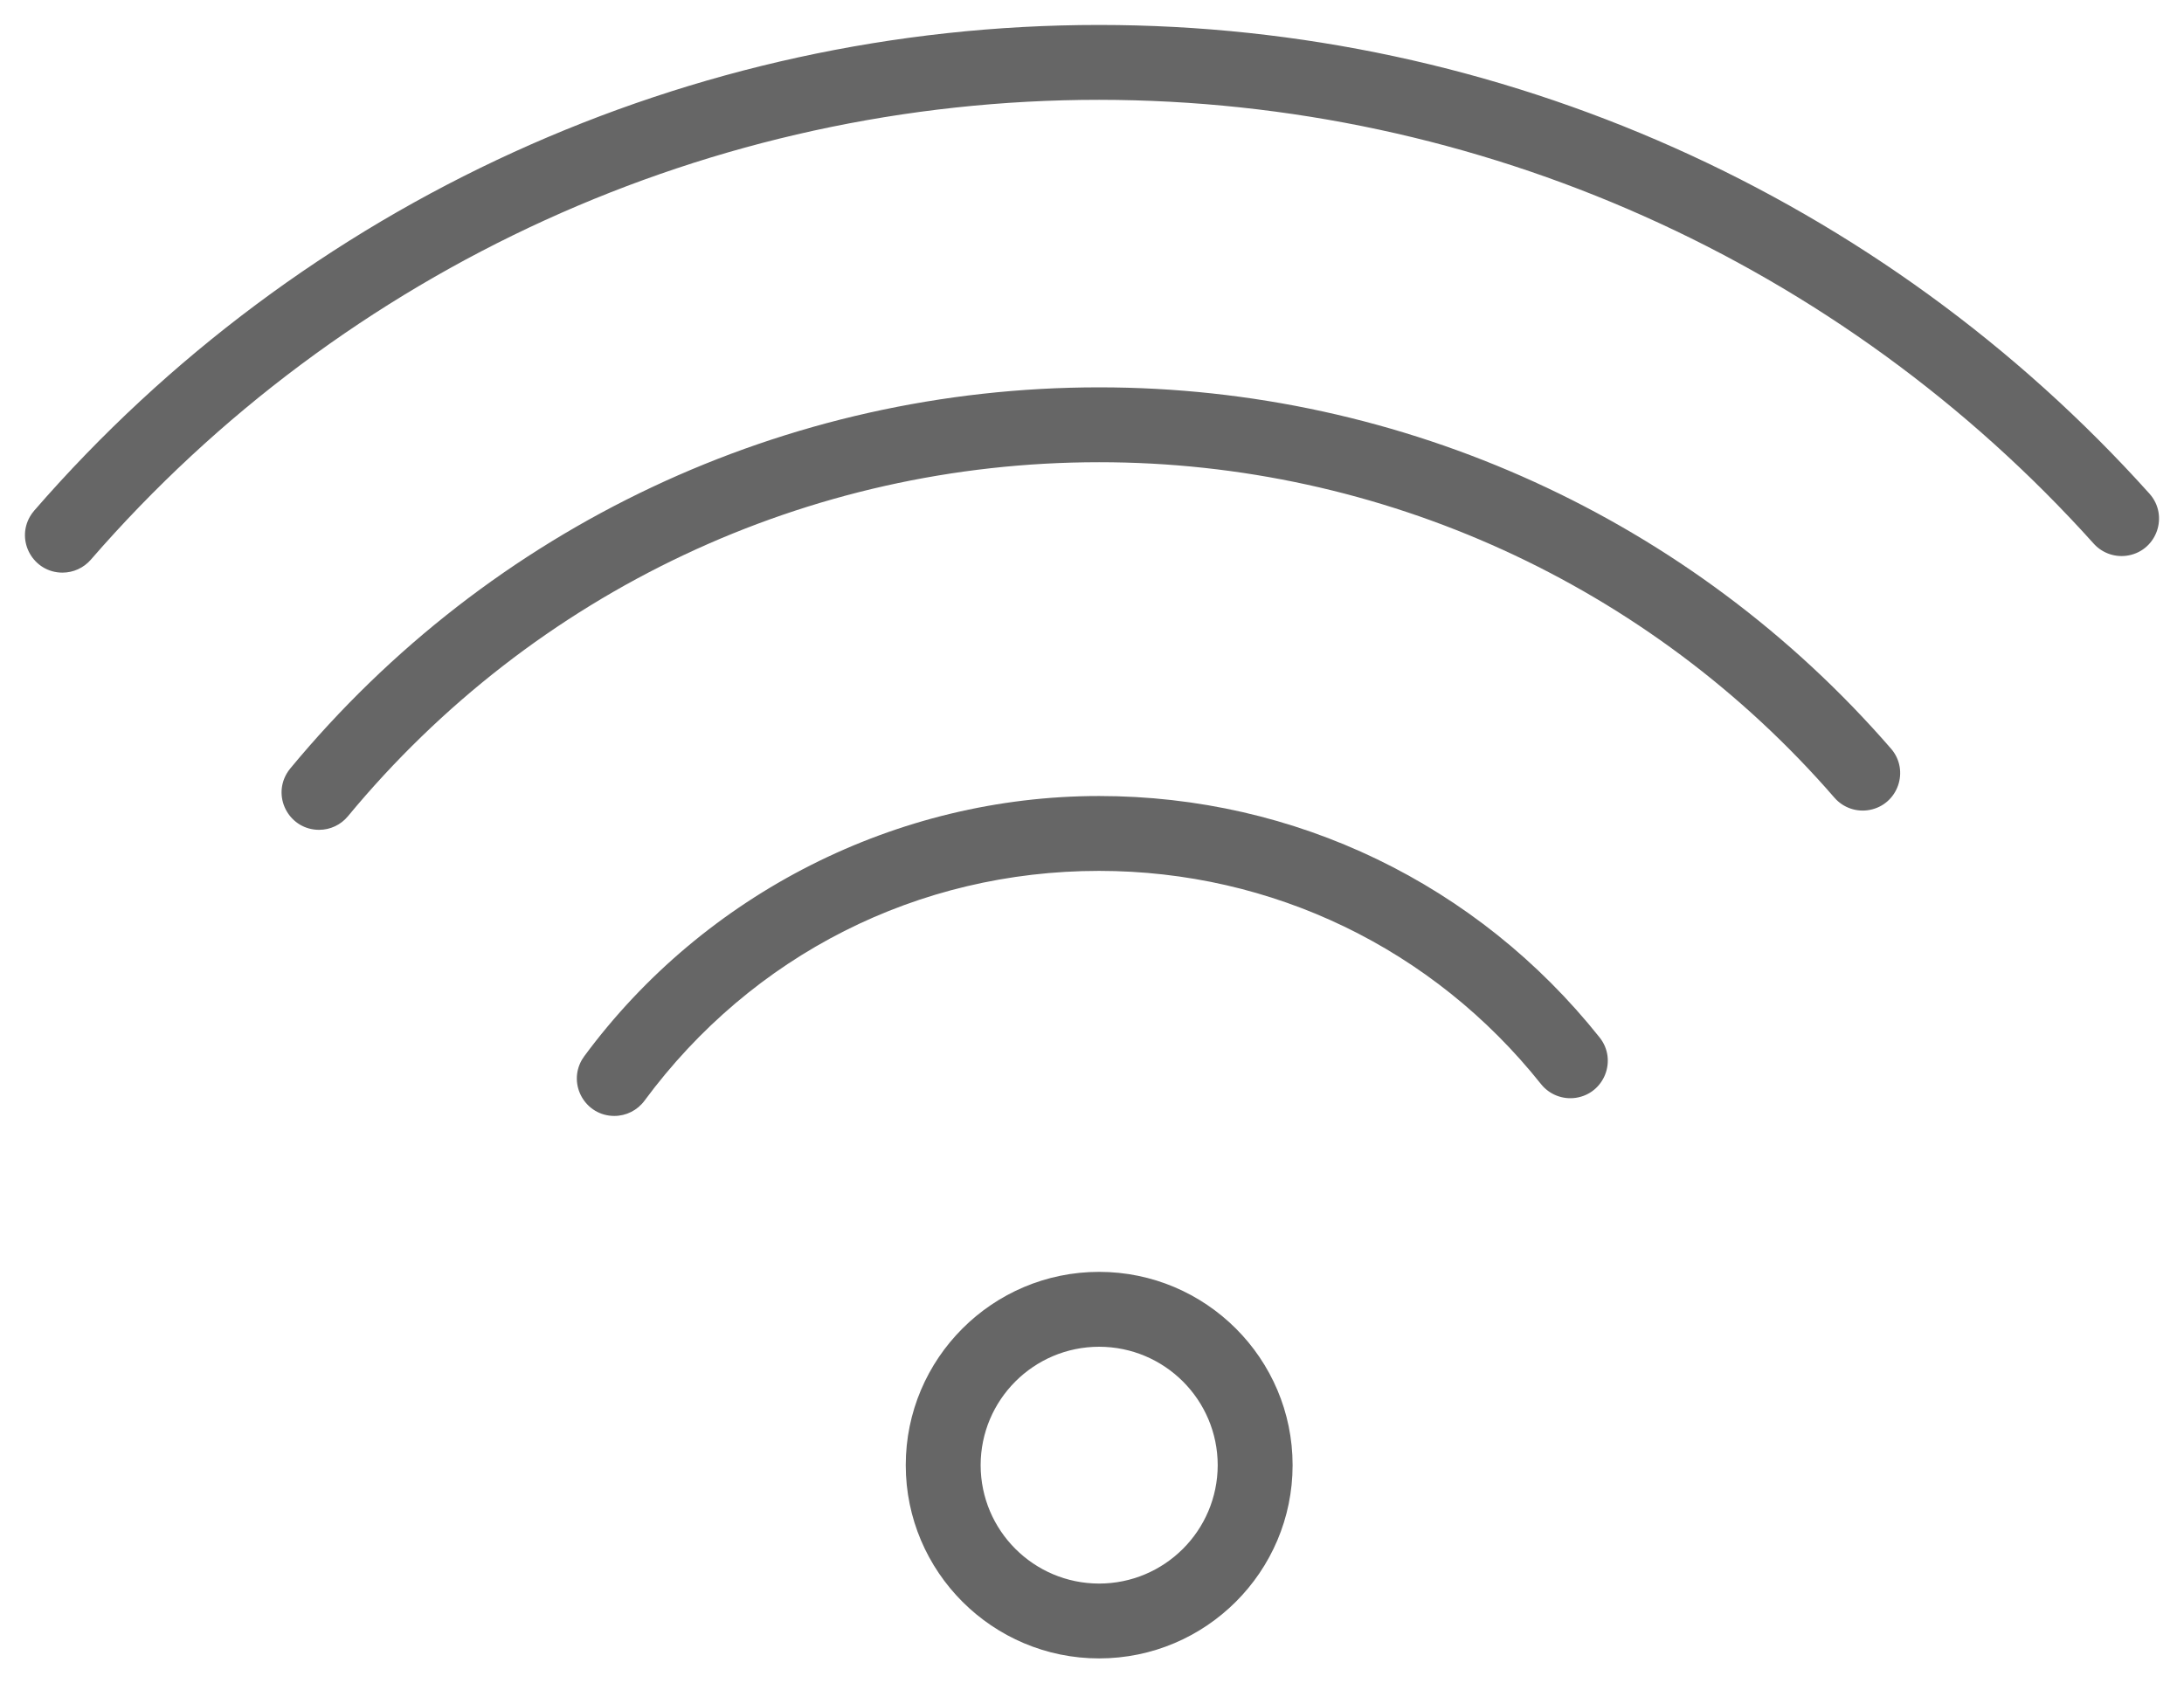
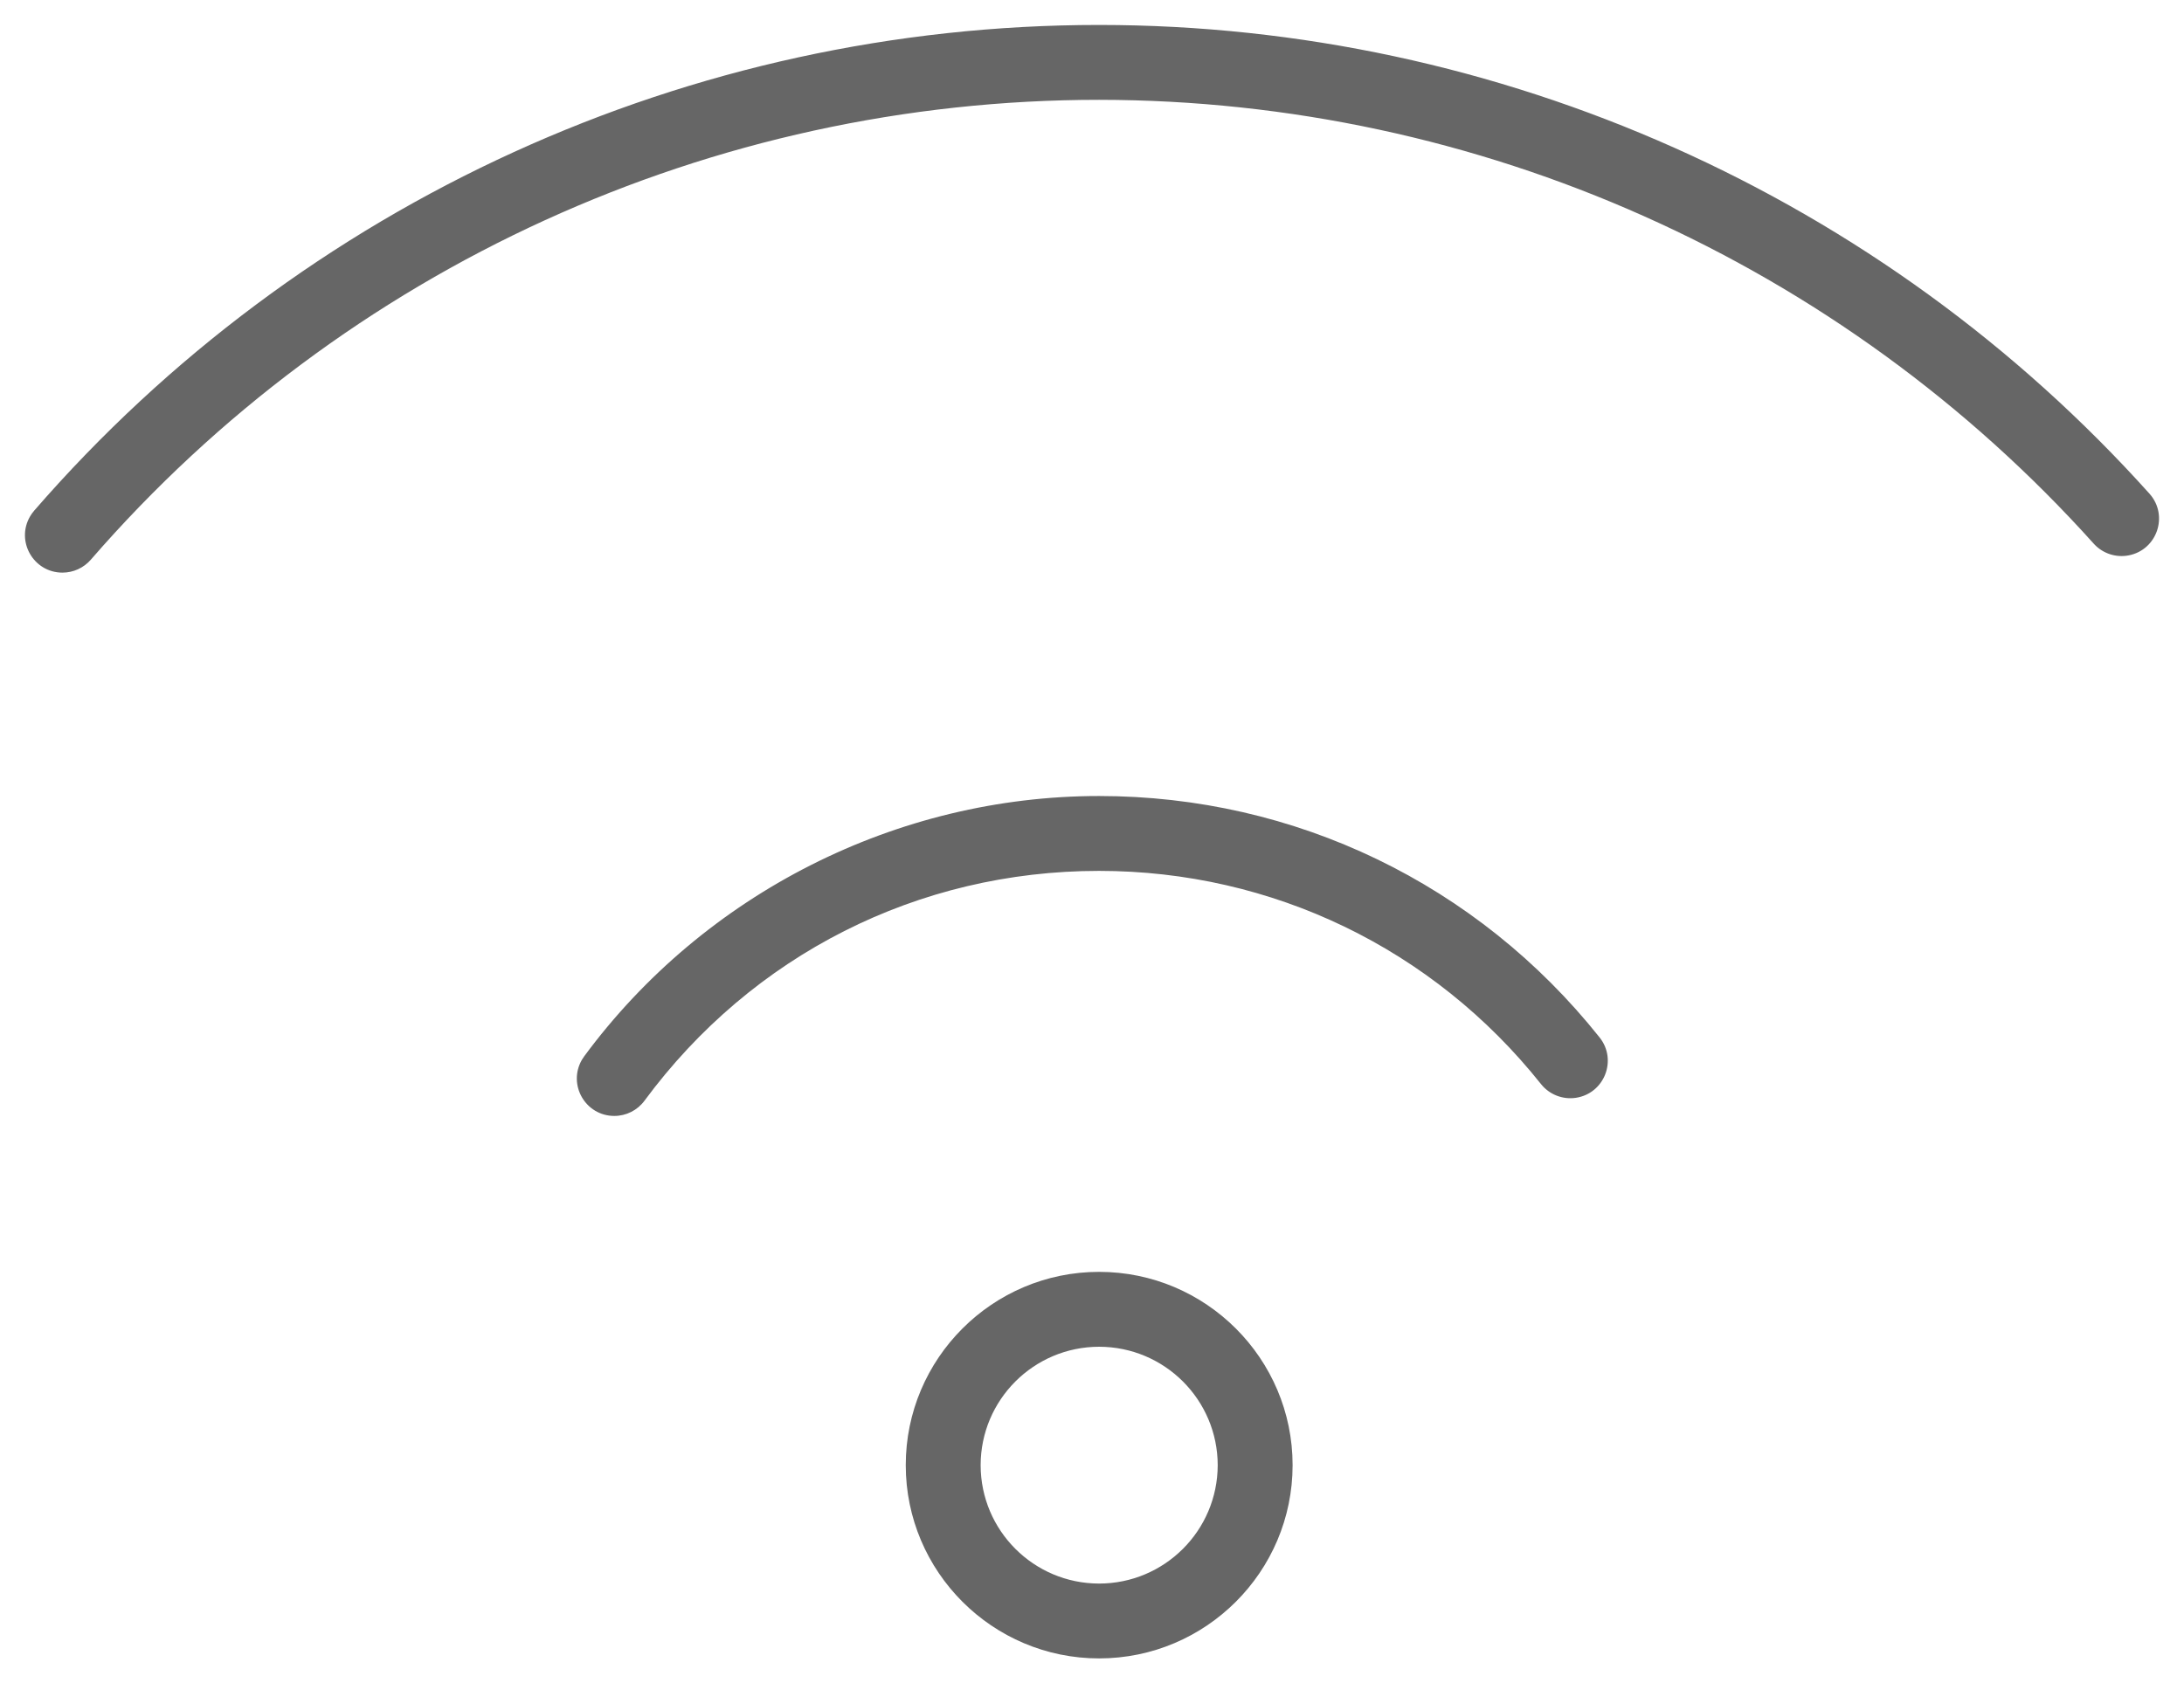
<svg xmlns="http://www.w3.org/2000/svg" viewBox="1126.28 553.357 87.49 67.452" width="87.49" height="67.452">
  <path fill="#666666" fill-opacity="1" stroke="" stroke-opacity="1" stroke-width="1" fill-rule="evenodd" id="tSvg5aee69fe73" d="M 1170.309 619.809 C 1166.038 619.809 1162.564 616.335 1162.564 612.065 C 1162.564 607.794 1166.038 604.32 1170.309 604.32 C 1174.584 604.32 1178.061 607.794 1178.061 612.065 C 1178.061 616.335 1174.584 619.809 1170.309 619.809 C 1170.309 619.809 1170.309 619.809 1170.309 619.809 M 1170.309 607.321 C 1167.69 607.324 1165.567 609.447 1165.564 612.066 C 1165.567 614.685 1167.69 616.807 1170.309 616.81 C 1172.93 616.809 1175.056 614.687 1175.061 612.066 C 1175.057 609.445 1172.93 607.322 1170.309 607.321 C 1170.309 607.321 1170.309 607.321 1170.309 607.321 M 1150.889 598.072 C 1149.735 598.072 1149.014 596.823 1149.59 595.824 C 1149.619 595.774 1149.65 595.727 1149.684 595.681 C 1154.504 589.151 1162.215 585.253 1170.31 585.253 C 1178.158 585.253 1185.465 588.779 1190.36 594.928 C 1191.079 595.832 1190.55 597.175 1189.408 597.346 C 1188.878 597.425 1188.346 597.215 1188.012 596.796 C 1183.691 591.366 1177.238 588.253 1170.31 588.253 C 1163.057 588.253 1156.418 591.61 1152.097 597.463 C 1151.814 597.846 1151.366 598.073 1150.889 598.072" />
-   <path fill="#666666" fill-opacity="1" stroke="" stroke-opacity="1" stroke-width="1" fill-rule="evenodd" id="tSvg301b28ee98" d="M 1139.061 586.608 C 1137.906 586.607 1137.185 585.357 1137.763 584.357 C 1137.805 584.285 1137.853 584.216 1137.906 584.152 C 1145.933 574.445 1157.743 568.878 1170.308 568.878 C 1182.483 568.875 1194.059 574.158 1202.035 583.357 C 1202.789 584.232 1202.313 585.594 1201.179 585.81 C 1200.656 585.91 1200.119 585.724 1199.769 585.323 C 1192.364 576.781 1181.614 571.875 1170.309 571.878 C 1158.642 571.878 1147.674 577.048 1140.218 586.064 C 1139.933 586.409 1139.509 586.609 1139.061 586.608C 1139.061 586.608 1139.061 586.608 1139.061 586.608 Z" />
  <path fill="#666666" fill-opacity="1" stroke="" stroke-opacity="1" stroke-width="1" fill-rule="evenodd" id="tSvg12f3a715c66" d="M 1128.781 576.302 C 1127.626 576.301 1126.905 575.051 1127.483 574.051 C 1127.531 573.969 1127.587 573.891 1127.649 573.819 C 1138.377 561.456 1153.941 554.355 1170.31 554.357 C 1186.343 554.357 1201.684 561.208 1212.399 573.152 C 1213.158 574.022 1212.691 575.388 1211.558 575.61 C 1211.046 575.71 1210.519 575.538 1210.166 575.155 C 1200.006 563.838 1185.519 557.369 1170.311 557.357 C 1154.811 557.355 1140.074 564.079 1129.916 575.786 C 1129.63 576.114 1129.216 576.302 1128.781 576.302C 1128.781 576.302 1128.781 576.302 1128.781 576.302 Z" />
  <defs />
</svg>